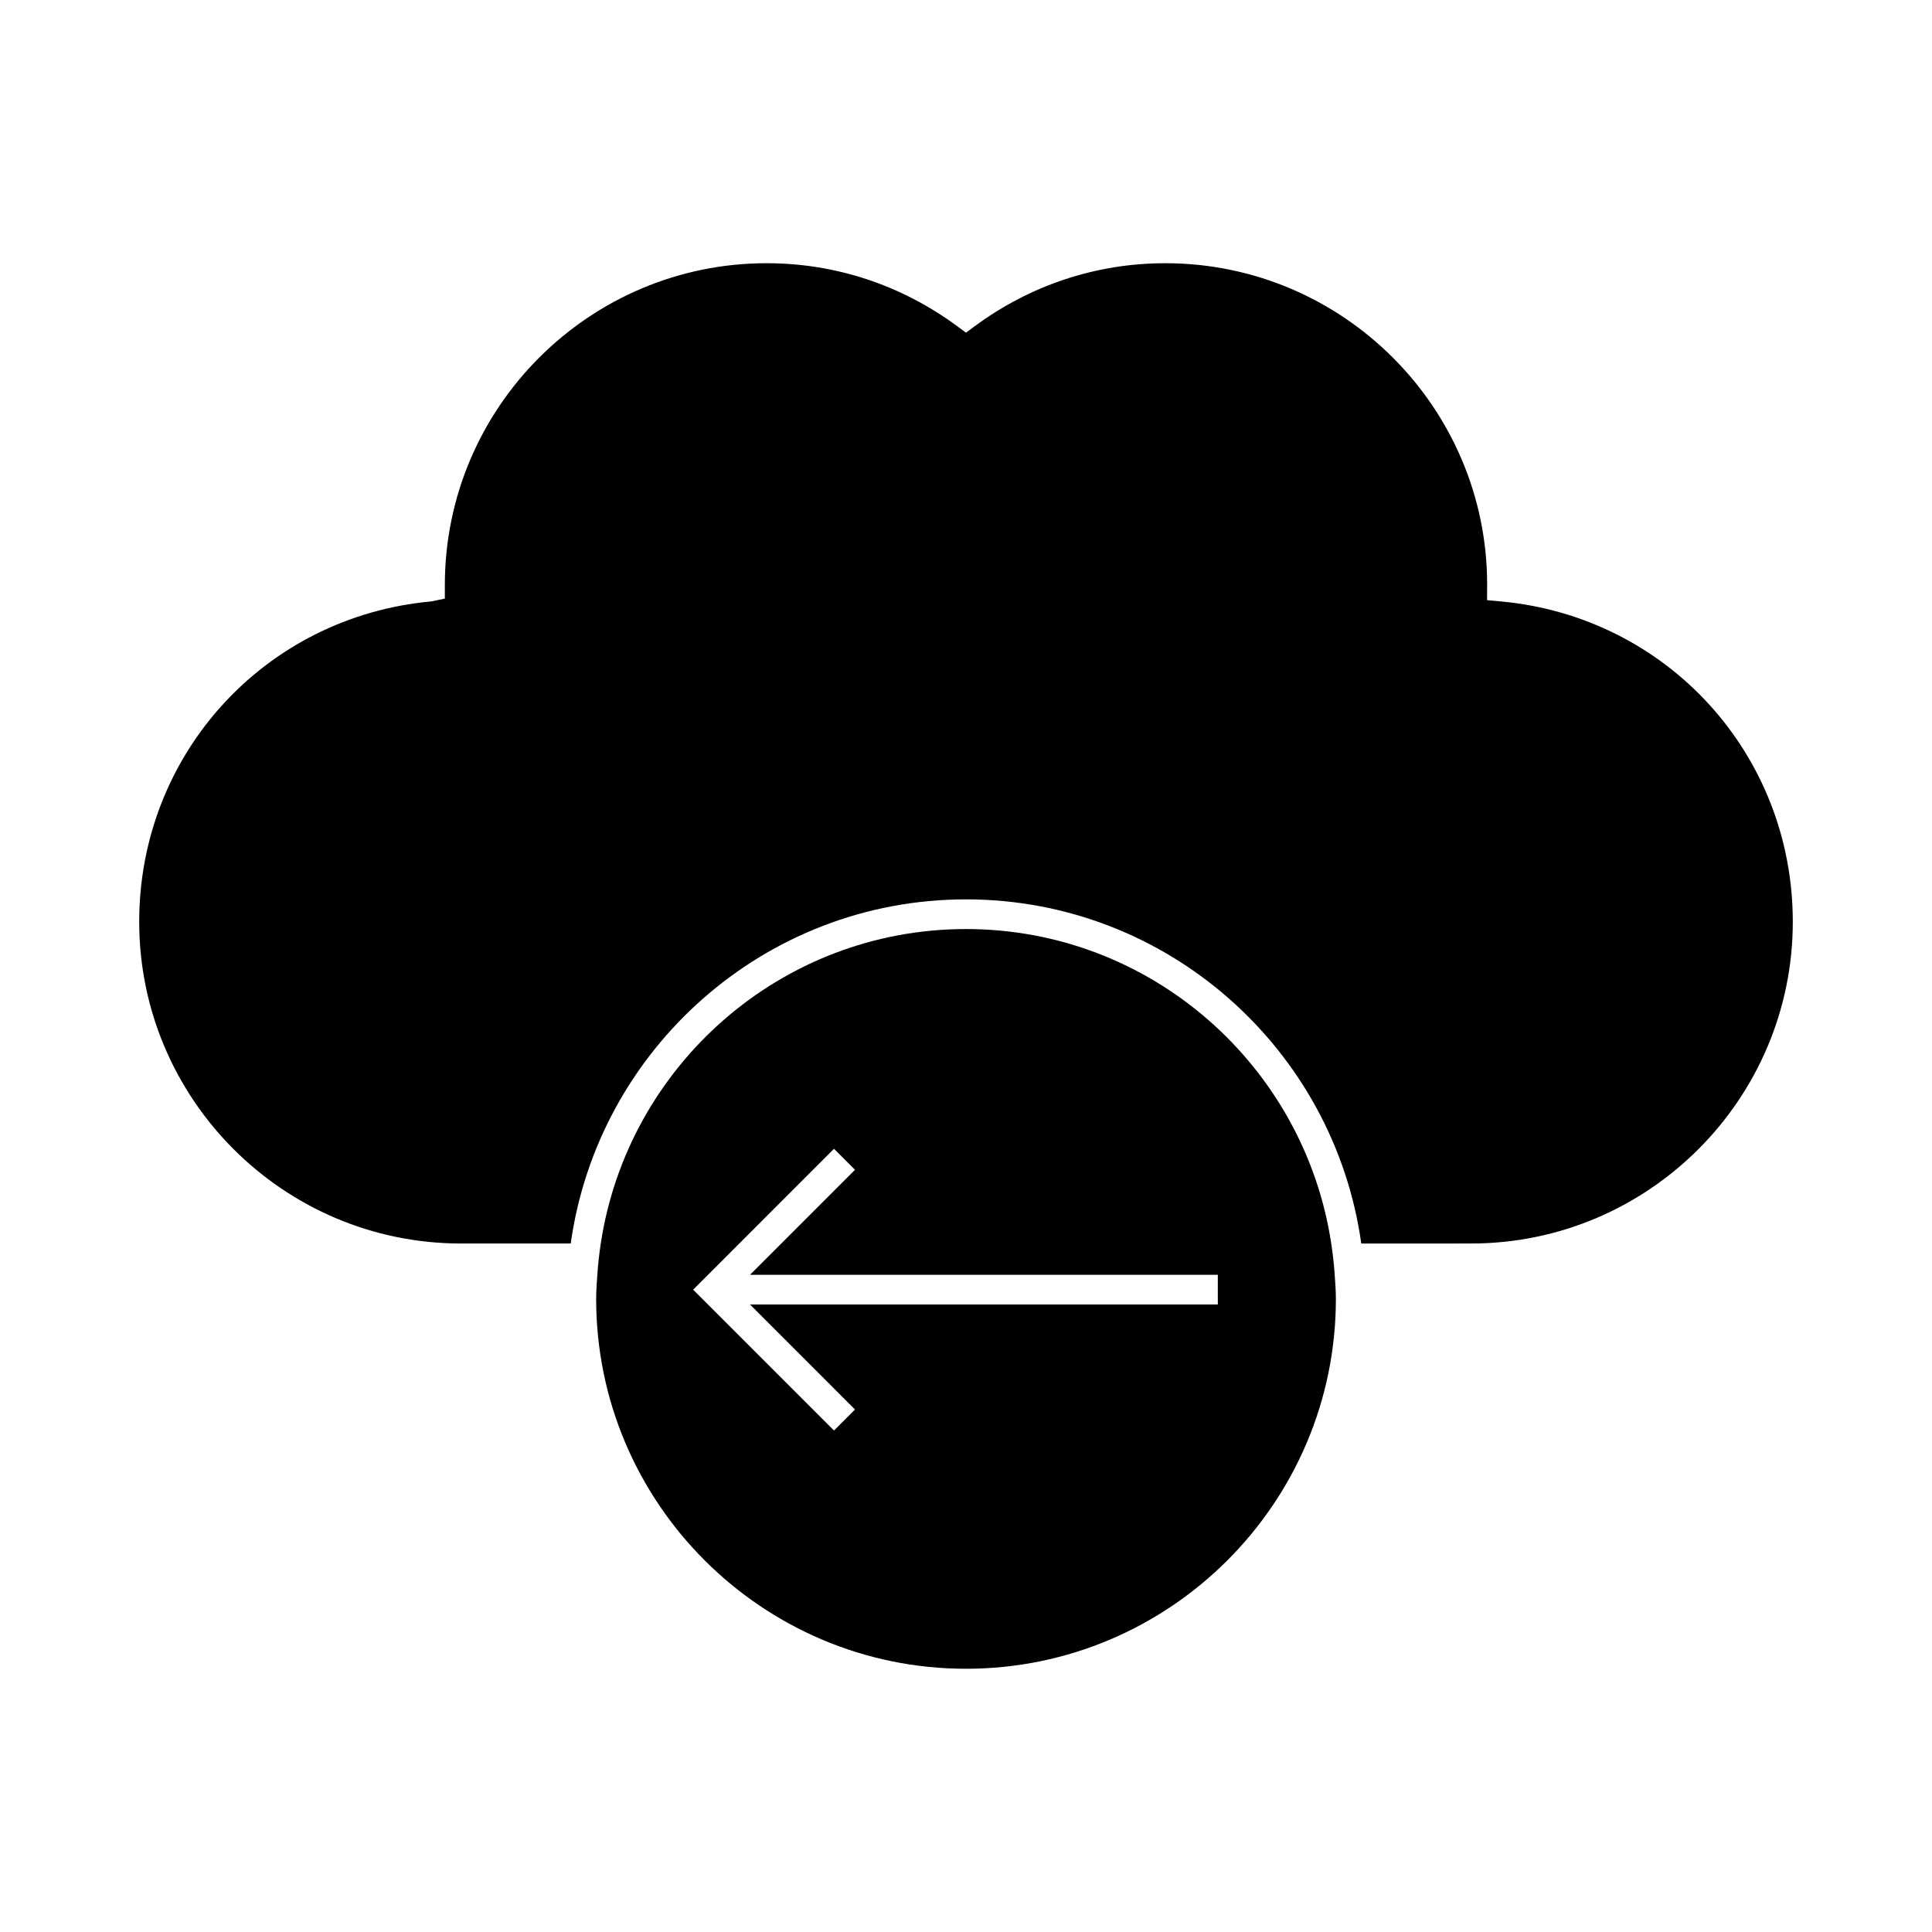
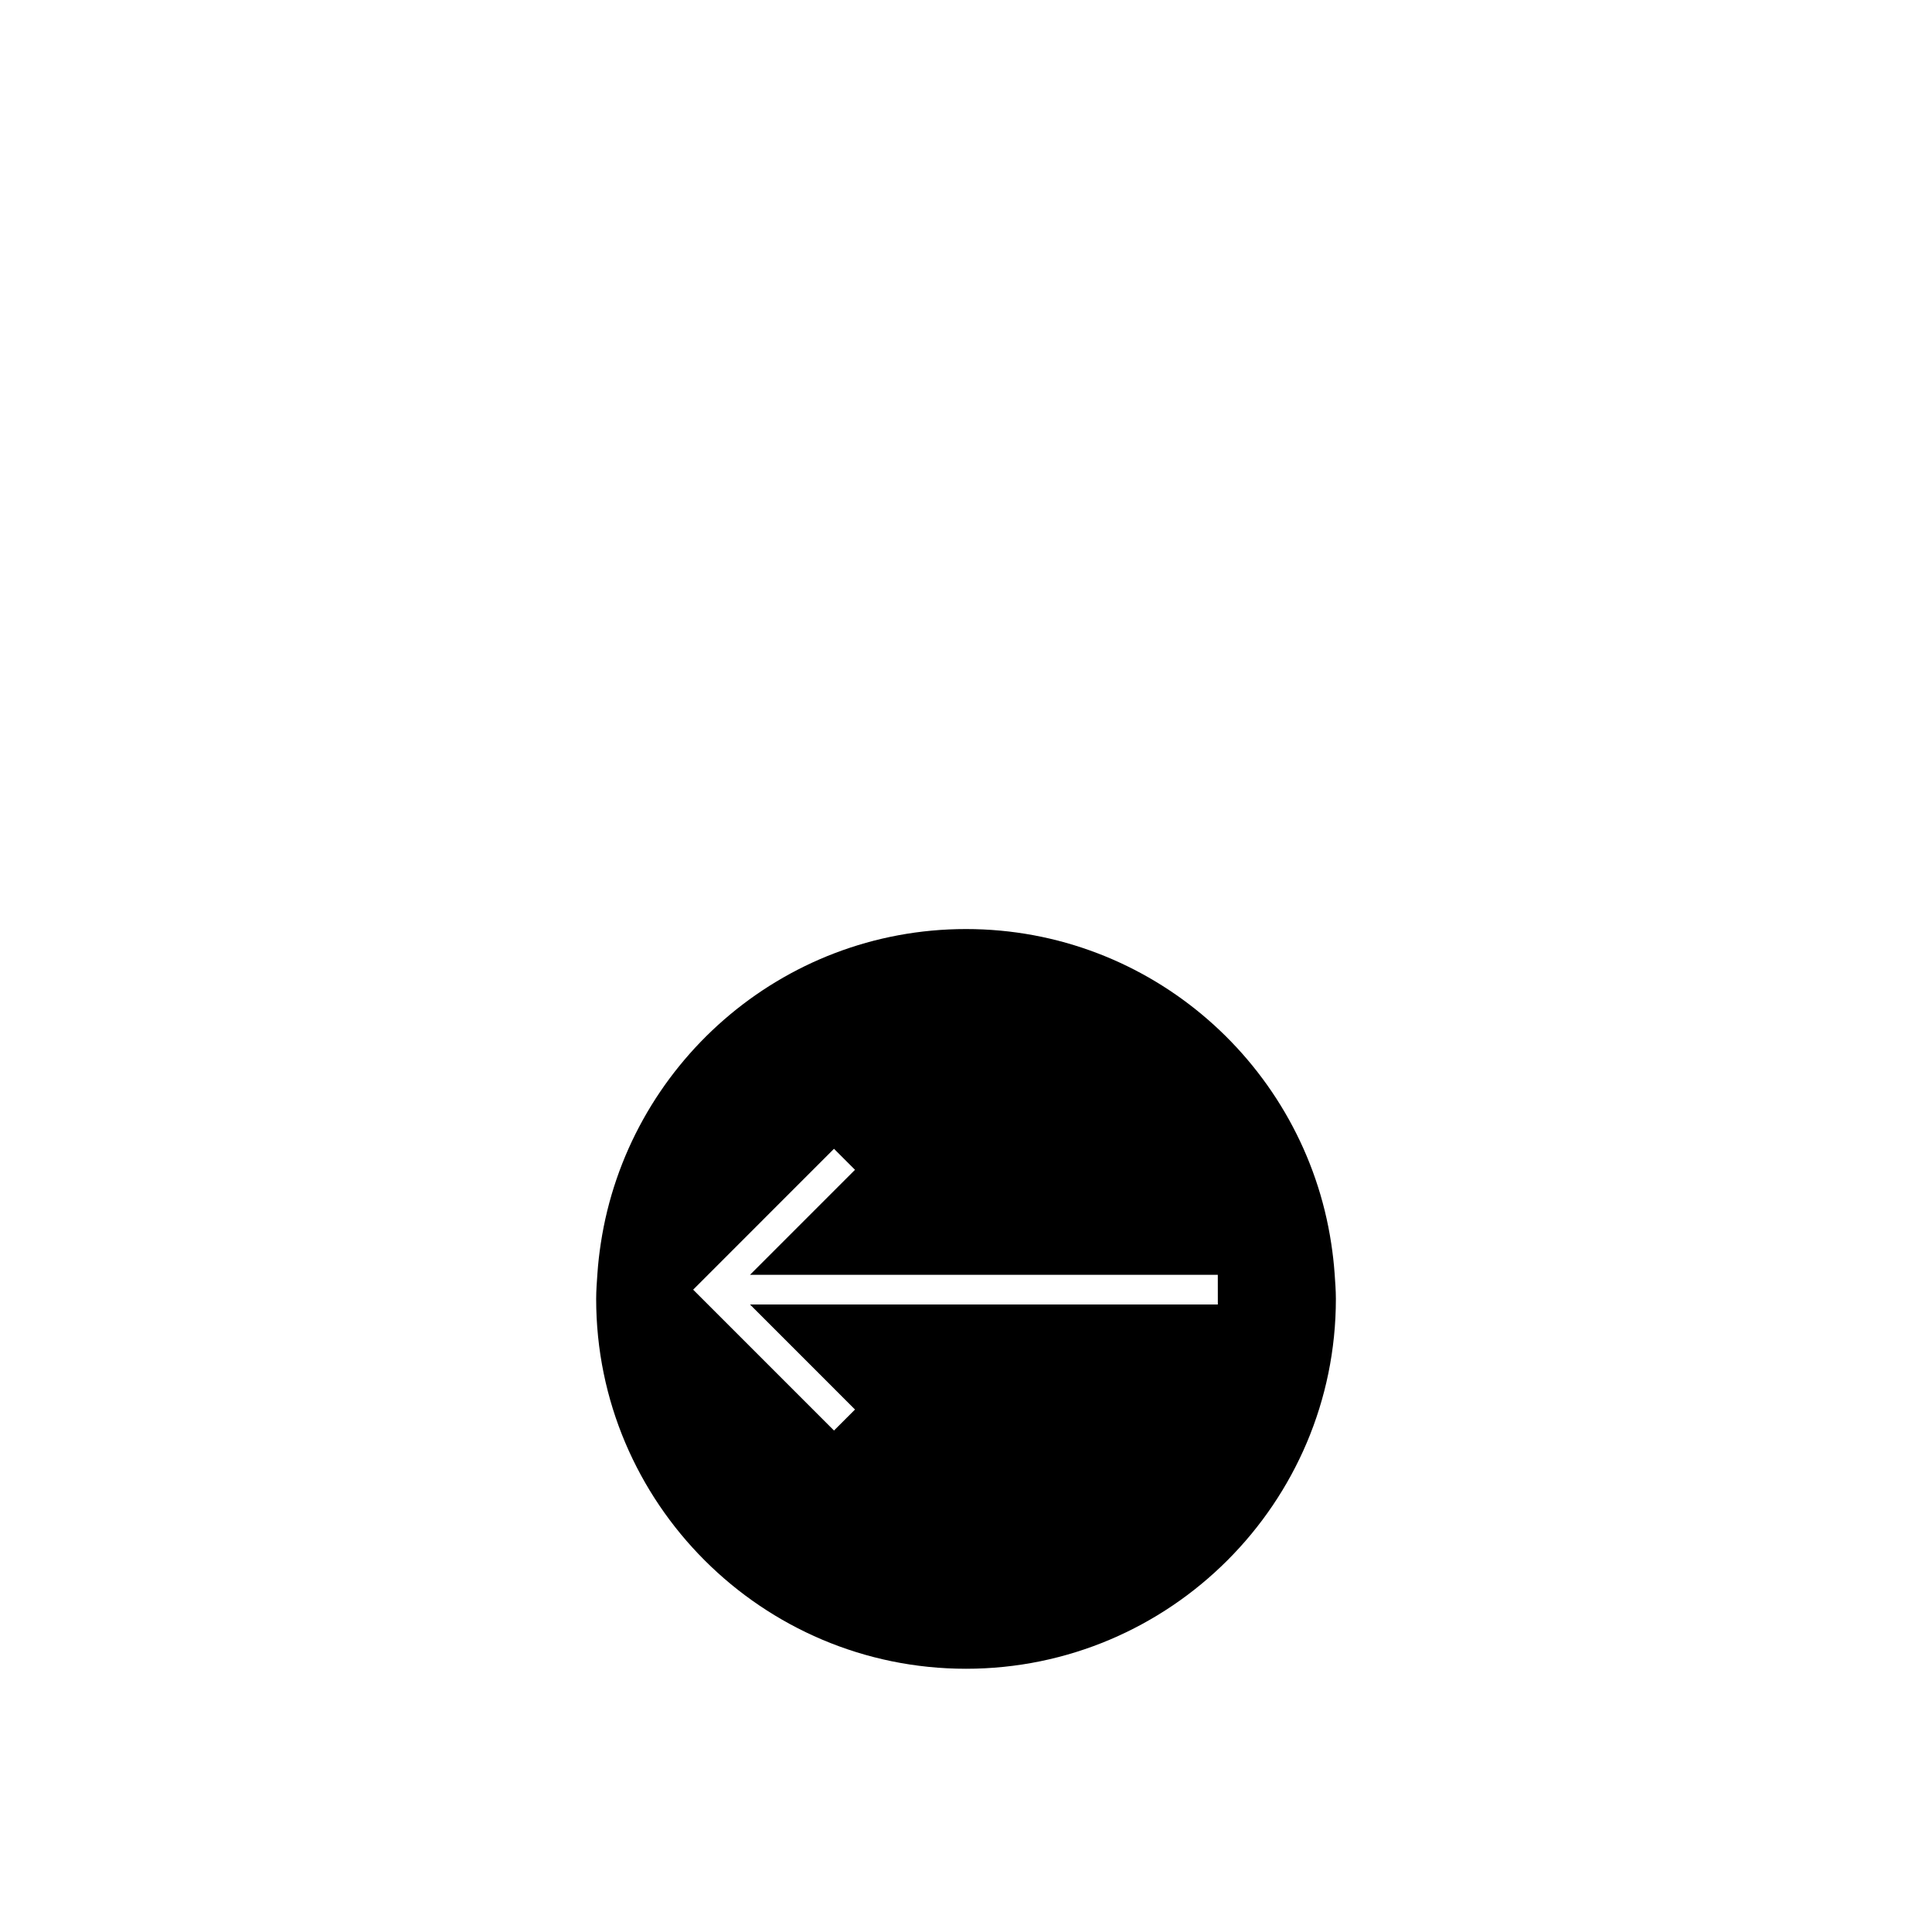
<svg xmlns="http://www.w3.org/2000/svg" fill="#000000" width="800px" height="800px" version="1.1" viewBox="144 144 512 512">
  <g>
    <path d="m496.79 473.54c-7.121-47.09-47.742-83.332-96.789-83.332s-89.668 36.242-96.789 83.332c-0.395 2.598-0.699 5.211-0.883 7.871-0.152 2.262-0.34 4.512-0.34 6.816 0 54.043 43.969 98.012 98.016 98.012 54.051 0 98.016-43.969 98.016-98.012 0-2.297-0.188-4.555-0.34-6.816-0.195-2.66-0.492-5.273-0.891-7.871zm-30.051 16.164h-123.98l27.824 27.832-5.566 5.566-37.324-37.328 4.356-4.356 7.867-7.871 25.102-25.105 5.566 5.566-19.539 19.543-7.867 7.871-0.418 0.418h123.97z" />
-     <path d="m541.66 303.38-3.578-0.332 0.027-4.129c-0.004-46.902-38.262-85.164-85.285-85.164-18.242 0-35.703 5.766-50.492 16.68l-2.336 1.723-2.336-1.723c-14.789-10.91-32.254-16.68-50.492-16.68-47.023 0-85.281 38.262-85.281 85.289v3.594l-3.559 0.738c-44.145 4.023-77.438 40.516-77.438 84.883 0 47.027 38.258 85.285 85.281 85.285h29.078c7.184-51.445 51.352-91.203 104.75-91.203s97.562 39.758 104.75 91.207l29.078-0.004c47.023 0 85.281-38.258 85.281-85.285-0.004-44.367-33.297-80.859-77.441-84.879z" />
  </g>
</svg>